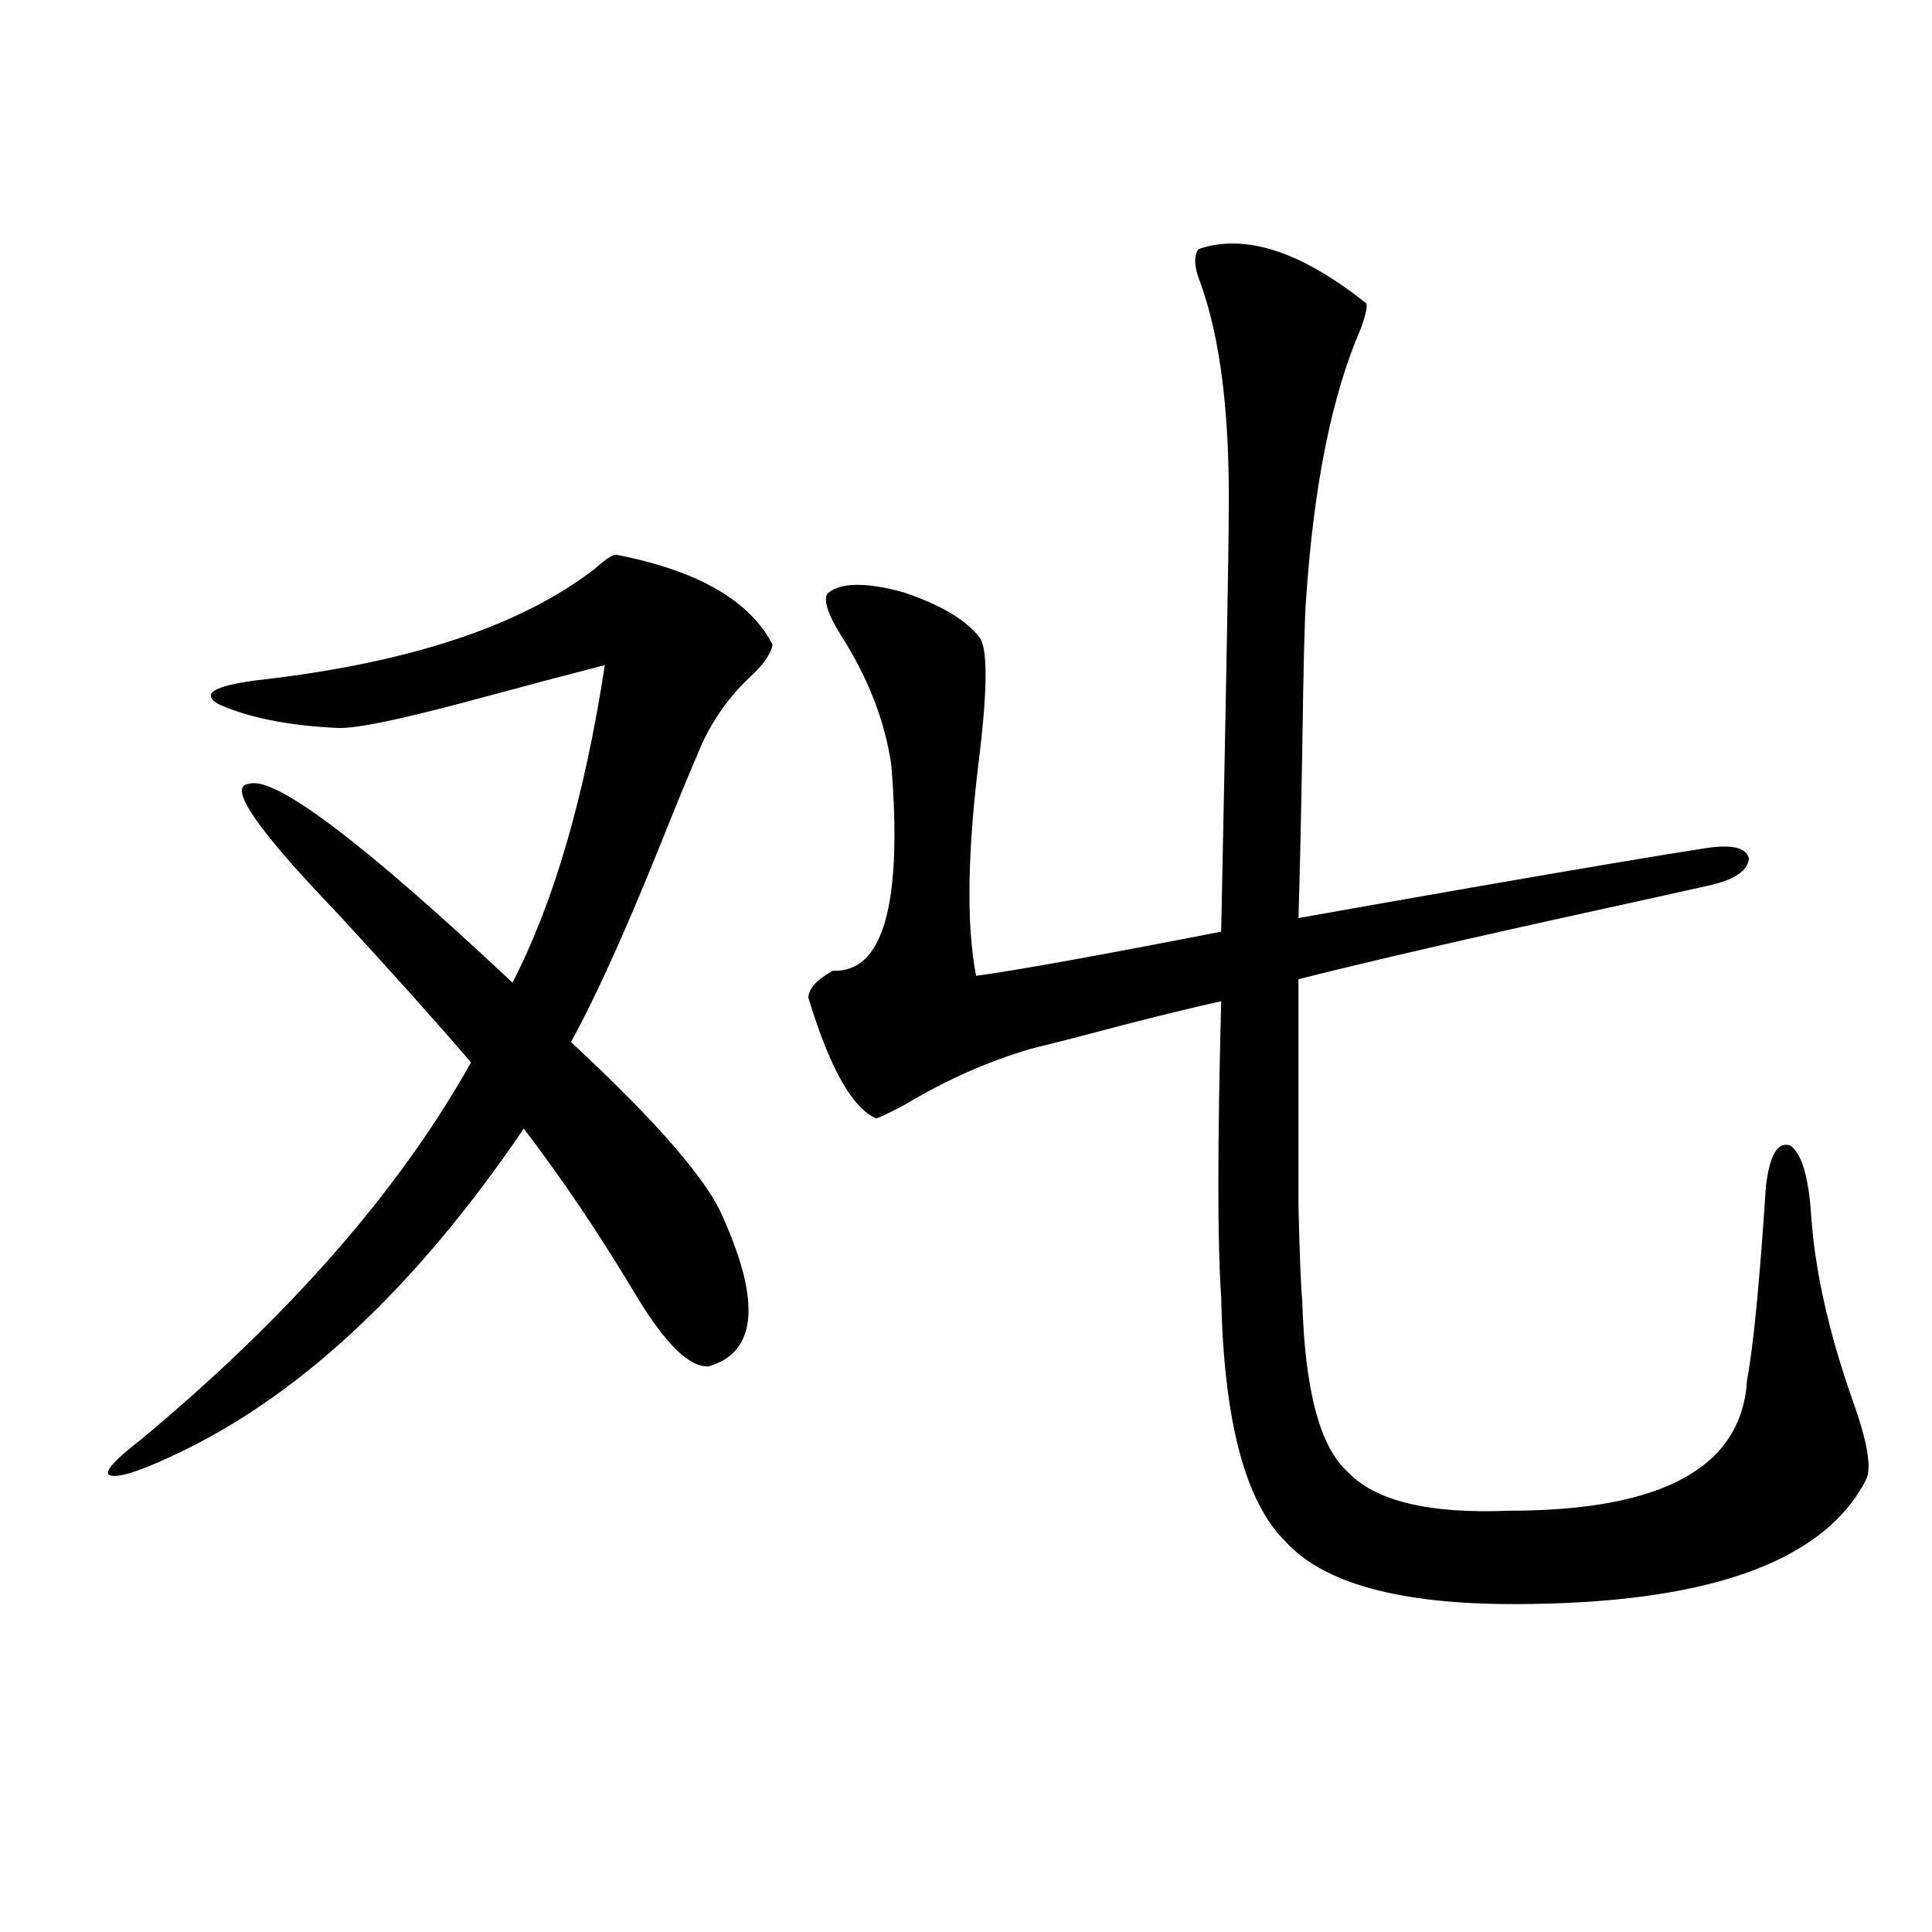
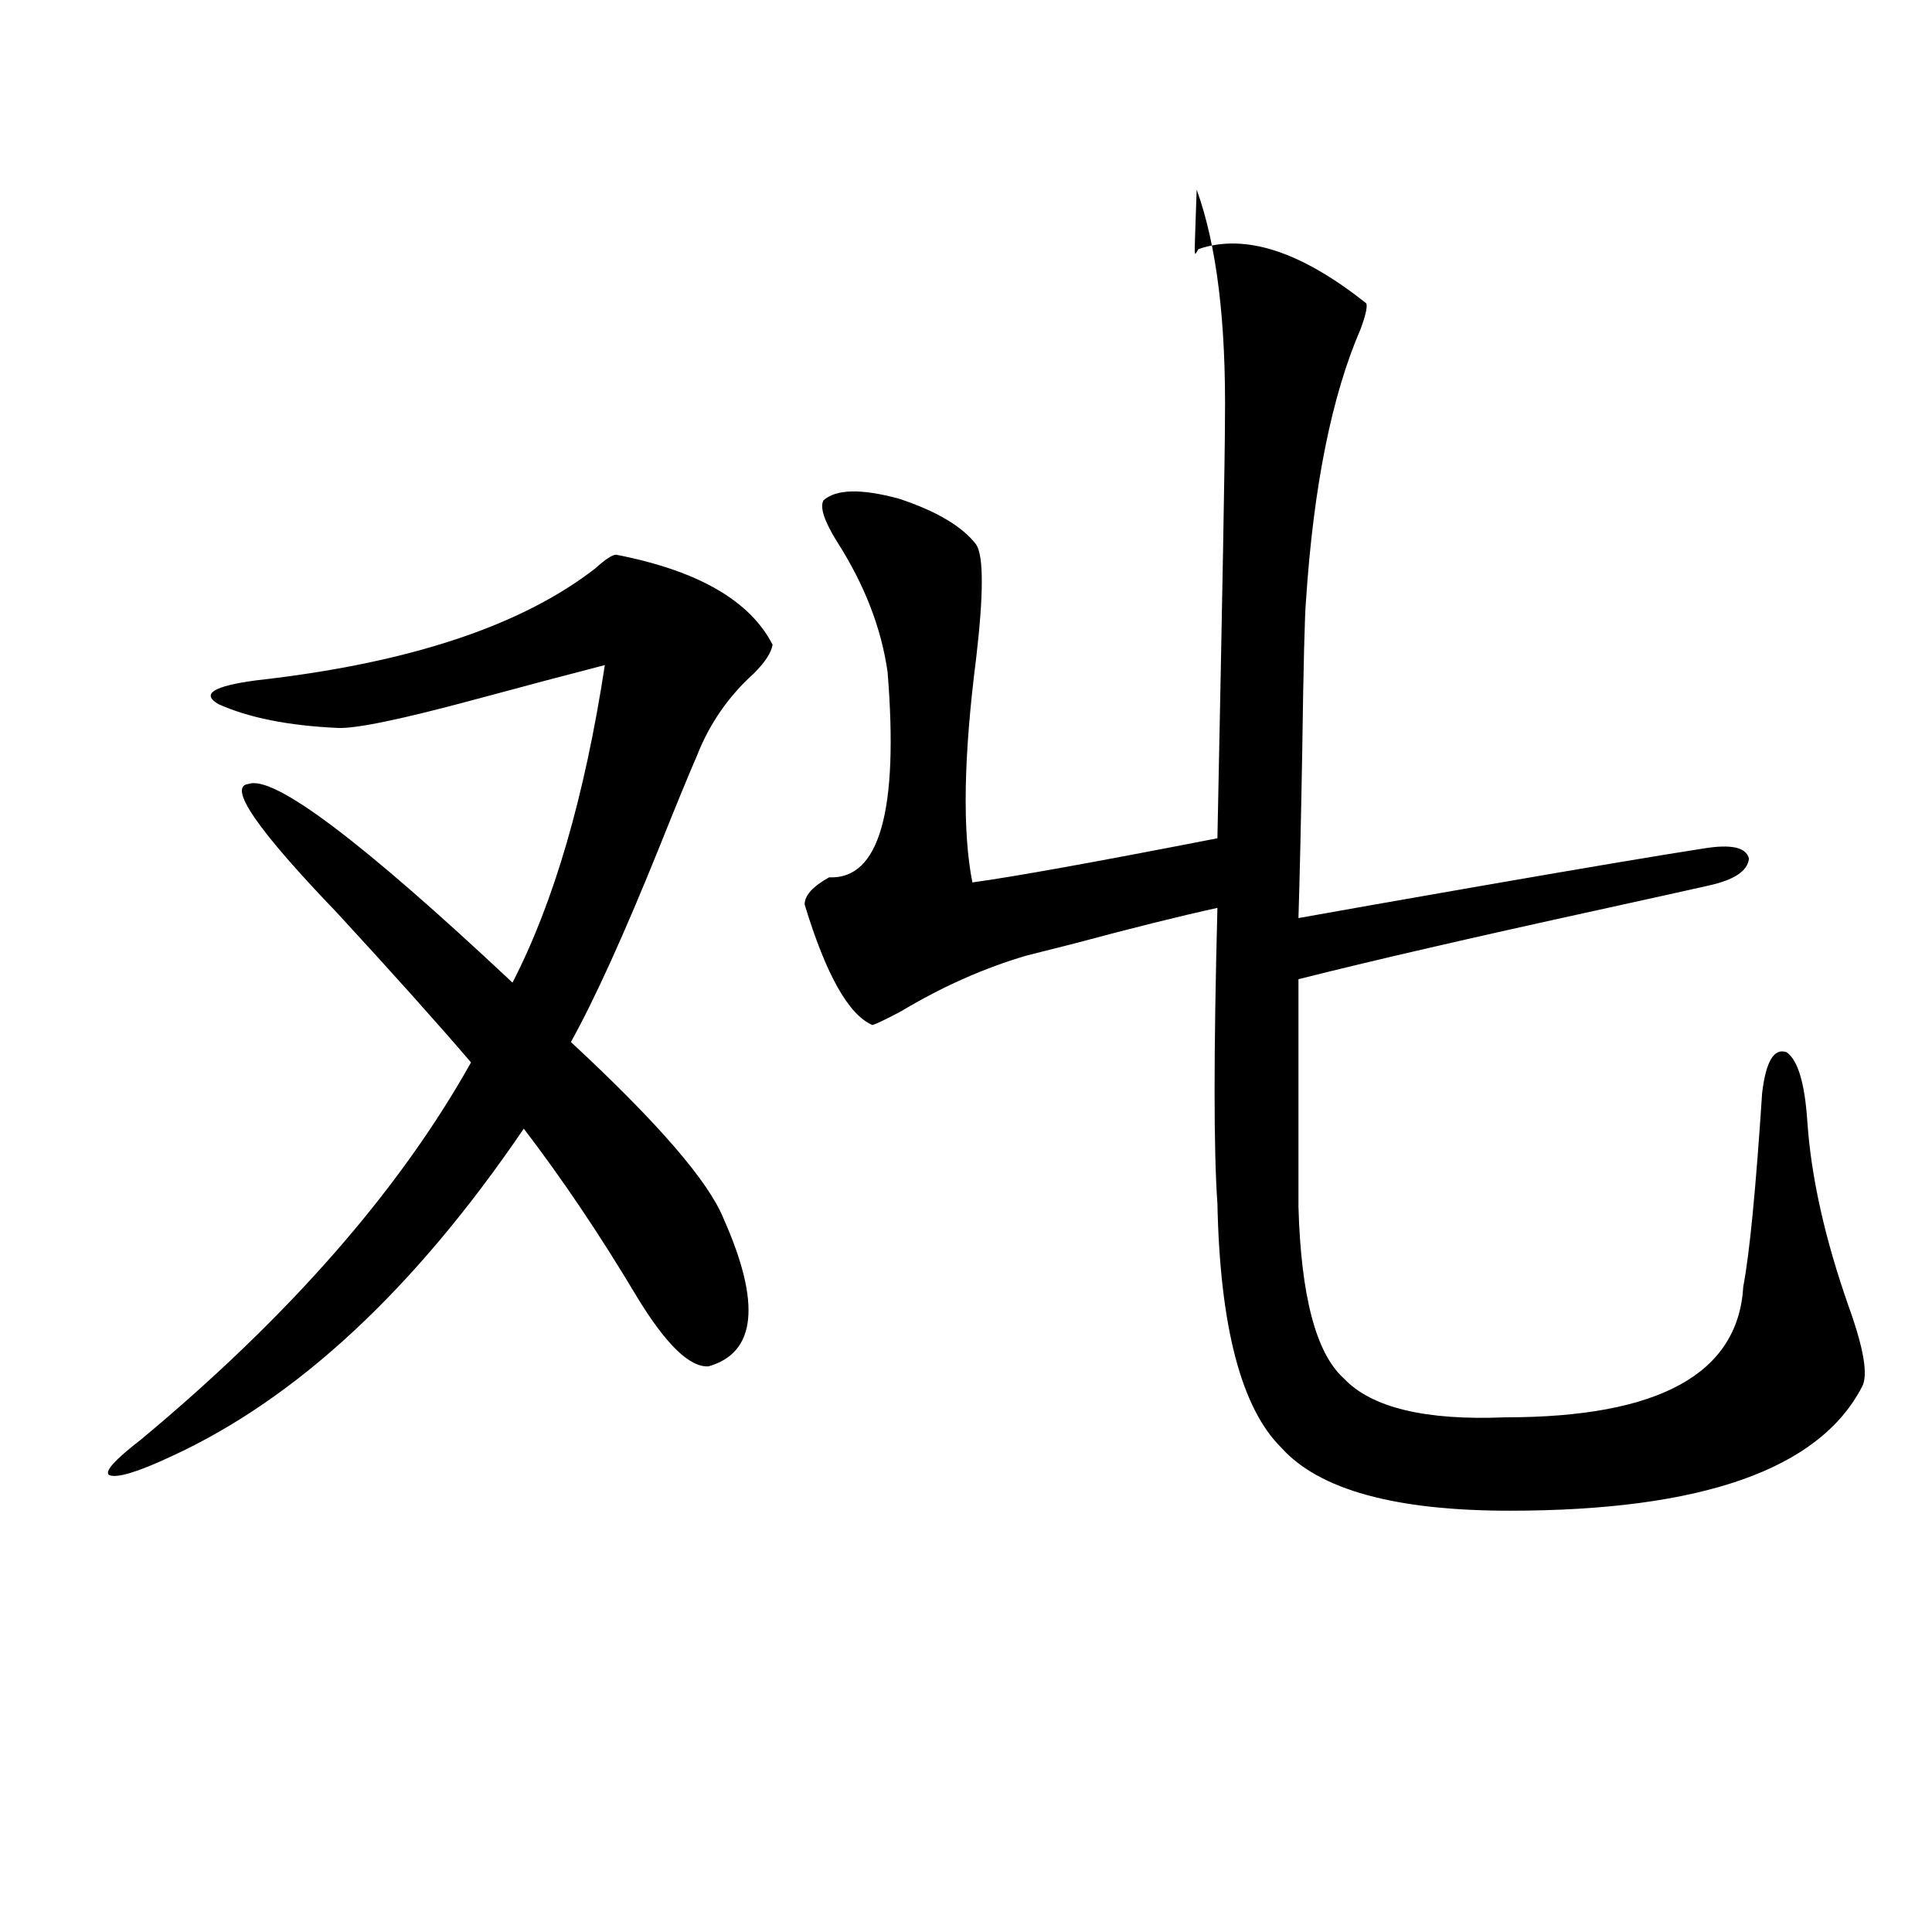
<svg xmlns="http://www.w3.org/2000/svg" version="1.1" id="图层_1" x="0px" y="0px" width="1000px" height="1000px" viewBox="0 0 1000 1000" enable-background="new 0 0 1000 1000" xml:space="preserve">
-   <path d="M318.919,287.113c42.271,8.213,69.267,23.73,80.974,46.582c-0.655,4.106-3.902,9.092-9.756,14.941  c-13.018,11.729-22.773,25.791-29.268,42.188c-4.558,10.547-11.066,26.367-19.512,47.461  c-18.216,45.127-33.505,78.813-45.853,101.074c44.877,41.611,71.218,72.07,79.022,91.406c19.512,43.945,16.905,69.434-7.805,76.465  c-9.756,0.591-22.118-11.426-37.072-36.035c-18.871-31.641-38.383-60.645-58.535-87.012  C214.531,667.392,153.71,723.93,88.681,753.813c-17.561,8.213-28.292,11.426-32.194,9.668c-2.606-1.758,2.927-7.91,16.585-18.457  c76.736-63.857,133.655-128.896,170.728-195.117c-17.561-20.503-40.654-46.279-69.267-77.344  c-41.63-43.354-56.919-65.615-45.853-66.797c13.003-4.683,58.535,29.595,136.582,102.832  c21.463-41.597,37.393-96.377,47.804-164.355c-18.216,4.697-40.334,10.547-66.34,17.578c-39.023,10.547-63.093,15.532-72.193,14.941  c-25.365-1.167-45.853-5.273-61.462-12.305c-9.115-5.273-2.606-9.365,19.512-12.305c78.688-8.789,137.223-28.125,175.605-58.008  C313.386,289.462,316.968,287.113,318.919,287.113z M620.375,128.91c24.055-8.198,53.002,1.182,86.827,28.125  c0.641,1.758-0.335,6.152-2.927,13.184c-14.969,34.58-24.39,81.45-28.292,140.625c-0.655,7.031-1.311,33.11-1.951,78.223  c-0.655,36.914-1.311,65.63-1.951,86.133c19.512-3.516,49.42-8.789,89.754-15.82c57.225-9.956,97.224-16.699,119.997-20.215  c14.299-2.334,22.104-0.576,23.414,5.273c-0.655,6.455-7.805,11.138-21.463,14.063c-10.411,2.349-28.947,6.455-55.608,12.305  c-66.995,14.653-119.021,26.67-156.094,36.035c0,57.432,0,96.68,0,117.773c0.641,25.791,1.296,41.899,1.951,48.34  c1.296,46.294,9.101,75.889,23.414,88.77c14.299,15.244,42.271,21.973,83.9,20.215c79.343,0,120.317-22.549,122.924-67.676  c3.247-16.987,6.494-50.386,9.756-100.195c1.951-16.396,6.174-23.428,12.683-21.094c5.854,4.106,9.421,16.123,10.731,36.035  c1.951,28.716,9.101,60.645,21.463,95.801c7.805,21.685,10.076,35.459,6.829,41.309c-22.118,42.778-82.925,64.16-182.435,64.16  c-59.19,0-98.534-10.835-118.046-32.52c-20.822-20.503-31.874-62.69-33.17-126.563c-1.951-26.943-1.951-77.92,0-152.93  c-18.871,4.106-43.581,10.259-74.145,18.457c-11.707,2.939-19.847,4.985-24.39,6.152c-22.118,6.455-43.901,16.123-65.364,29.004  c-7.805,4.106-12.683,6.455-14.634,7.031c-12.362-5.273-24.069-26.064-35.121-62.402c0-4.683,4.223-9.365,12.683-14.063  c26.006,1.182,36.097-34.277,30.243-106.348c-3.262-22.852-12.042-45.4-26.341-67.676c-6.509-10.547-8.78-17.578-6.829-21.094  c6.494-5.85,19.512-6.152,39.023-0.879c19.512,6.455,32.835,14.365,39.999,23.73c3.902,5.864,3.902,25.488,0,58.887  c-6.509,50.977-7.164,89.648-1.951,116.016c21.463-2.925,63.733-10.547,126.826-22.852c2.592-126.563,3.902-198.633,3.902-216.211  c0.641-50.977-4.237-90.815-14.634-119.531C618.089,138.29,617.769,132.426,620.375,128.91z" />
+   <path d="M318.919,287.113c42.271,8.213,69.267,23.73,80.974,46.582c-0.655,4.106-3.902,9.092-9.756,14.941  c-13.018,11.729-22.773,25.791-29.268,42.188c-4.558,10.547-11.066,26.367-19.512,47.461  c-18.216,45.127-33.505,78.813-45.853,101.074c44.877,41.611,71.218,72.07,79.022,91.406c19.512,43.945,16.905,69.434-7.805,76.465  c-9.756,0.591-22.118-11.426-37.072-36.035c-18.871-31.641-38.383-60.645-58.535-87.012  C214.531,667.392,153.71,723.93,88.681,753.813c-17.561,8.213-28.292,11.426-32.194,9.668c-2.606-1.758,2.927-7.91,16.585-18.457  c76.736-63.857,133.655-128.896,170.728-195.117c-17.561-20.503-40.654-46.279-69.267-77.344  c-41.63-43.354-56.919-65.615-45.853-66.797c13.003-4.683,58.535,29.595,136.582,102.832  c21.463-41.597,37.393-96.377,47.804-164.355c-18.216,4.697-40.334,10.547-66.34,17.578c-39.023,10.547-63.093,15.532-72.193,14.941  c-25.365-1.167-45.853-5.273-61.462-12.305c-9.115-5.273-2.606-9.365,19.512-12.305c78.688-8.789,137.223-28.125,175.605-58.008  C313.386,289.462,316.968,287.113,318.919,287.113z M620.375,128.91c24.055-8.198,53.002,1.182,86.827,28.125  c0.641,1.758-0.335,6.152-2.927,13.184c-14.969,34.58-24.39,81.45-28.292,140.625c-0.655,7.031-1.311,33.11-1.951,78.223  c-0.655,36.914-1.311,65.63-1.951,86.133c19.512-3.516,49.42-8.789,89.754-15.82c57.225-9.956,97.224-16.699,119.997-20.215  c14.299-2.334,22.104-0.576,23.414,5.273c-0.655,6.455-7.805,11.138-21.463,14.063c-10.411,2.349-28.947,6.455-55.608,12.305  c-66.995,14.653-119.021,26.67-156.094,36.035c0,57.432,0,96.68,0,117.773c1.296,46.294,9.101,75.889,23.414,88.77c14.299,15.244,42.271,21.973,83.9,20.215c79.343,0,120.317-22.549,122.924-67.676  c3.247-16.987,6.494-50.386,9.756-100.195c1.951-16.396,6.174-23.428,12.683-21.094c5.854,4.106,9.421,16.123,10.731,36.035  c1.951,28.716,9.101,60.645,21.463,95.801c7.805,21.685,10.076,35.459,6.829,41.309c-22.118,42.778-82.925,64.16-182.435,64.16  c-59.19,0-98.534-10.835-118.046-32.52c-20.822-20.503-31.874-62.69-33.17-126.563c-1.951-26.943-1.951-77.92,0-152.93  c-18.871,4.106-43.581,10.259-74.145,18.457c-11.707,2.939-19.847,4.985-24.39,6.152c-22.118,6.455-43.901,16.123-65.364,29.004  c-7.805,4.106-12.683,6.455-14.634,7.031c-12.362-5.273-24.069-26.064-35.121-62.402c0-4.683,4.223-9.365,12.683-14.063  c26.006,1.182,36.097-34.277,30.243-106.348c-3.262-22.852-12.042-45.4-26.341-67.676c-6.509-10.547-8.78-17.578-6.829-21.094  c6.494-5.85,19.512-6.152,39.023-0.879c19.512,6.455,32.835,14.365,39.999,23.73c3.902,5.864,3.902,25.488,0,58.887  c-6.509,50.977-7.164,89.648-1.951,116.016c21.463-2.925,63.733-10.547,126.826-22.852c2.592-126.563,3.902-198.633,3.902-216.211  c0.641-50.977-4.237-90.815-14.634-119.531C618.089,138.29,617.769,132.426,620.375,128.91z" />
</svg>